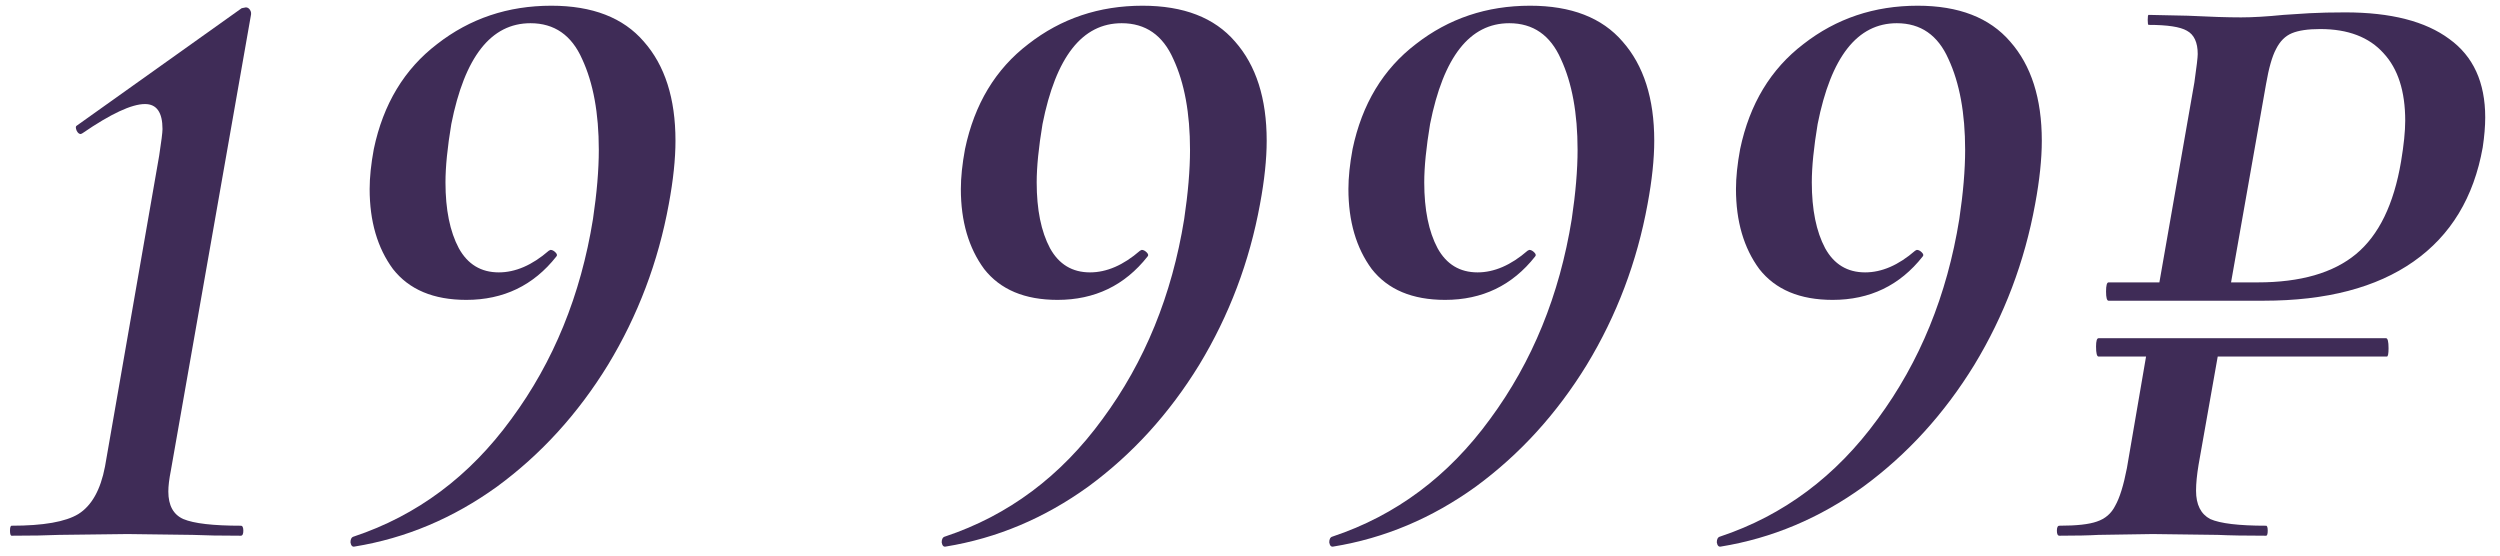
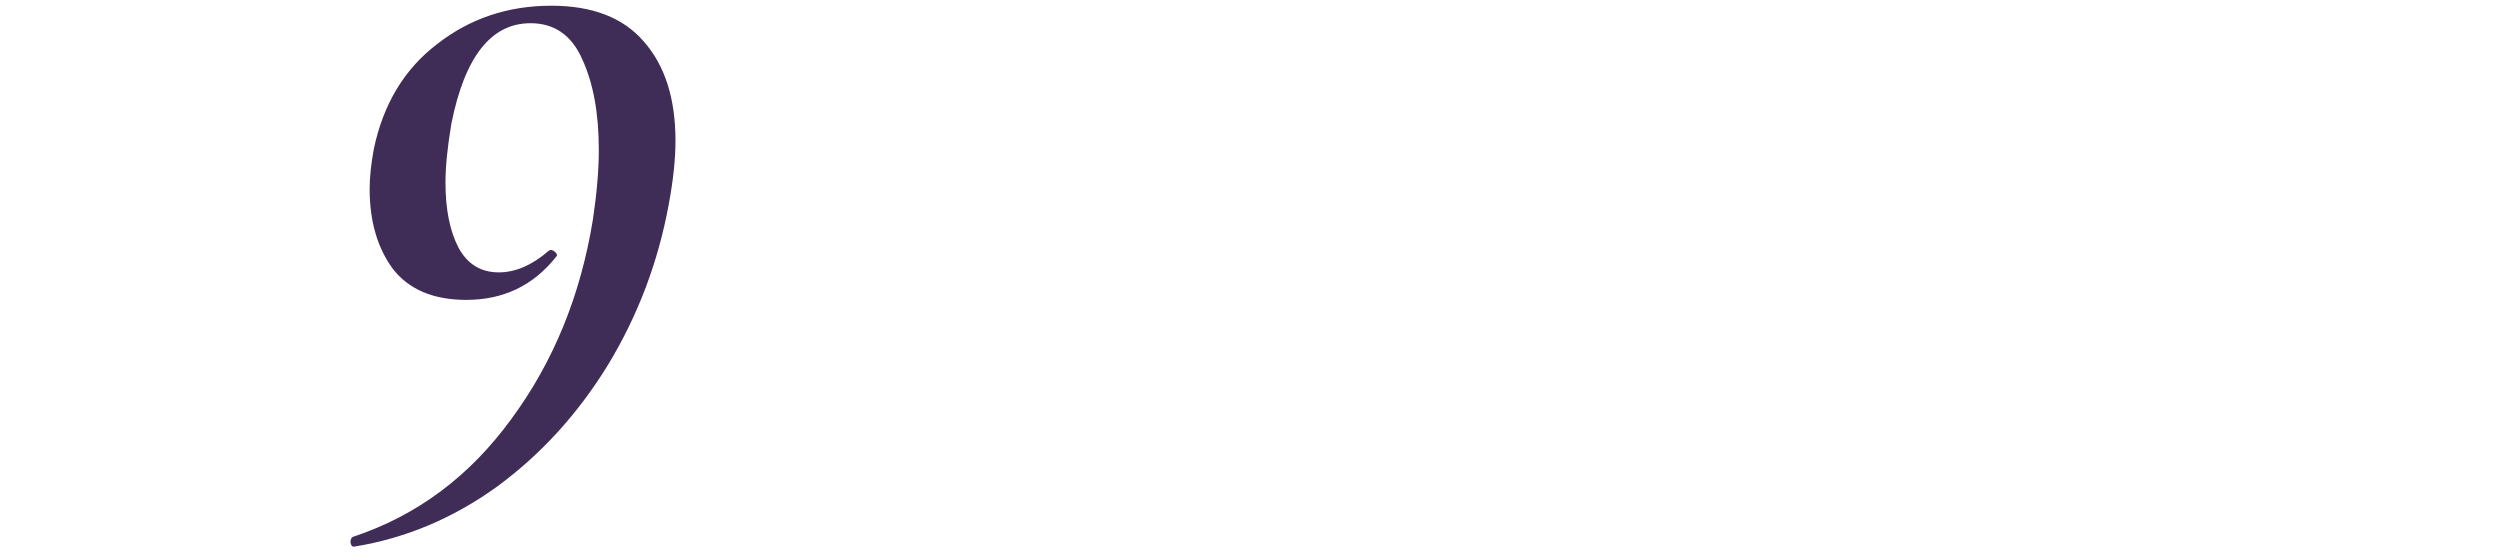
<svg xmlns="http://www.w3.org/2000/svg" width="126" height="28" viewBox="0 0 126 28" fill="none">
-   <path d="M118.199 0.624C120.495 0.624 122.245 1.072 123.449 1.968C124.653 2.836 125.255 4.152 125.255 5.916C125.255 6.364 125.213 6.868 125.129 7.428C124.681 9.948 123.519 11.866 121.643 13.182C119.767 14.498 117.247 15.156 114.083 15.156H106.271C106.187 15.156 106.145 15.002 106.145 14.694C106.145 14.386 106.187 14.232 106.271 14.232H108.833L110.597 4.152C110.709 3.368 110.765 2.892 110.765 2.724C110.765 2.136 110.583 1.744 110.219 1.548C109.883 1.352 109.239 1.254 108.287 1.254C108.259 1.254 108.245 1.17 108.245 1.002C108.245 0.834 108.259 0.75 108.287 0.75L110.261 0.792C111.381 0.848 112.277 0.876 112.949 0.876C113.537 0.876 114.251 0.834 115.091 0.75C115.455 0.722 115.889 0.694 116.393 0.666C116.925 0.638 117.527 0.624 118.199 0.624ZM121.013 8.142C121.153 7.302 121.223 6.616 121.223 6.084C121.223 4.6 120.859 3.466 120.131 2.682C119.403 1.87 118.339 1.464 116.939 1.464C116.323 1.464 115.847 1.534 115.511 1.674C115.175 1.814 114.909 2.08 114.713 2.472C114.517 2.836 114.349 3.424 114.209 4.236L112.445 14.232H113.789C115.945 14.232 117.597 13.756 118.745 12.804C119.893 11.852 120.649 10.298 121.013 8.142ZM120.257 17.046C120.341 17.046 120.383 17.214 120.383 17.55C120.383 17.83 120.355 17.97 120.299 17.97H111.773L110.807 23.43C110.723 23.934 110.681 24.368 110.681 24.732C110.681 25.432 110.919 25.908 111.395 26.16C111.899 26.384 112.837 26.496 114.209 26.496C114.265 26.496 114.293 26.58 114.293 26.748C114.293 26.916 114.265 27 114.209 27C113.173 27 112.361 26.986 111.773 26.958L108.497 26.916L105.767 26.958C105.291 26.986 104.633 27 103.793 27C103.709 27 103.667 26.916 103.667 26.748C103.667 26.58 103.709 26.496 103.793 26.496C104.661 26.496 105.291 26.426 105.683 26.286C106.103 26.146 106.411 25.88 106.607 25.488C106.831 25.096 107.027 24.466 107.195 23.598L108.161 17.97H105.767C105.683 17.97 105.641 17.802 105.641 17.466C105.641 17.186 105.683 17.046 105.767 17.046H120.257Z" fill="#3F2C57" />
-   <path d="M86.737 27.546C86.625 27.574 86.555 27.504 86.527 27.336C86.527 27.168 86.583 27.07 86.695 27.042C89.887 25.978 92.533 24.004 94.633 21.12C96.761 18.236 98.133 14.876 98.749 11.04C98.945 9.724 99.043 8.562 99.043 7.554C99.043 5.706 98.763 4.18 98.203 2.976C97.671 1.772 96.803 1.17 95.599 1.17C93.611 1.17 92.281 2.864 91.609 6.252C91.413 7.428 91.315 8.408 91.315 9.192C91.315 10.564 91.539 11.67 91.987 12.51C92.435 13.322 93.107 13.728 94.003 13.728C94.843 13.728 95.683 13.364 96.523 12.636L96.607 12.594C96.691 12.594 96.775 12.636 96.859 12.72C96.943 12.804 96.957 12.874 96.901 12.93C95.753 14.386 94.241 15.114 92.365 15.114C90.713 15.114 89.481 14.596 88.669 13.56C87.885 12.496 87.493 11.152 87.493 9.528C87.493 8.94 87.563 8.268 87.703 7.512C88.179 5.244 89.243 3.48 90.895 2.22C92.547 0.932 94.465 0.288 96.649 0.288C98.721 0.288 100.275 0.89 101.311 2.094C102.375 3.298 102.907 4.964 102.907 7.092C102.907 8.016 102.795 9.08 102.571 10.284C102.039 13.196 101.017 15.898 99.505 18.39C97.993 20.854 96.131 22.898 93.919 24.522C91.707 26.118 89.313 27.126 86.737 27.546Z" fill="#3F2C57" />
-   <path d="M67.204 27.546C67.092 27.574 67.022 27.504 66.994 27.336C66.994 27.168 67.05 27.07 67.162 27.042C70.354 25.978 73 24.004 75.1 21.12C77.228 18.236 78.6 14.876 79.216 11.04C79.412 9.724 79.51 8.562 79.51 7.554C79.51 5.706 79.23 4.18 78.67 2.976C78.138 1.772 77.27 1.17 76.066 1.17C74.078 1.17 72.748 2.864 72.076 6.252C71.88 7.428 71.782 8.408 71.782 9.192C71.782 10.564 72.006 11.67 72.454 12.51C72.902 13.322 73.574 13.728 74.47 13.728C75.31 13.728 76.15 13.364 76.99 12.636L77.074 12.594C77.158 12.594 77.242 12.636 77.326 12.72C77.41 12.804 77.424 12.874 77.368 12.93C76.22 14.386 74.708 15.114 72.832 15.114C71.18 15.114 69.948 14.596 69.136 13.56C68.352 12.496 67.96 11.152 67.96 9.528C67.96 8.94 68.03 8.268 68.17 7.512C68.646 5.244 69.71 3.48 71.362 2.22C73.014 0.932 74.932 0.288 77.116 0.288C79.188 0.288 80.742 0.89 81.778 2.094C82.842 3.298 83.374 4.964 83.374 7.092C83.374 8.016 83.262 9.08 83.038 10.284C82.506 13.196 81.484 15.898 79.972 18.39C78.46 20.854 76.598 22.898 74.386 24.522C72.174 26.118 69.78 27.126 67.204 27.546Z" fill="#3F2C57" />
-   <path d="M47.671 27.546C47.559 27.574 47.489 27.504 47.461 27.336C47.461 27.168 47.517 27.07 47.629 27.042C50.821 25.978 53.467 24.004 55.567 21.12C57.695 18.236 59.067 14.876 59.683 11.04C59.879 9.724 59.977 8.562 59.977 7.554C59.977 5.706 59.697 4.18 59.137 2.976C58.605 1.772 57.737 1.17 56.533 1.17C54.545 1.17 53.215 2.864 52.543 6.252C52.347 7.428 52.249 8.408 52.249 9.192C52.249 10.564 52.473 11.67 52.921 12.51C53.369 13.322 54.041 13.728 54.937 13.728C55.777 13.728 56.617 13.364 57.457 12.636L57.541 12.594C57.625 12.594 57.709 12.636 57.793 12.72C57.877 12.804 57.891 12.874 57.835 12.93C56.687 14.386 55.175 15.114 53.299 15.114C51.647 15.114 50.415 14.596 49.603 13.56C48.819 12.496 48.427 11.152 48.427 9.528C48.427 8.94 48.497 8.268 48.637 7.512C49.113 5.244 50.177 3.48 51.829 2.22C53.481 0.932 55.399 0.288 57.583 0.288C59.655 0.288 61.209 0.89 62.245 2.094C63.309 3.298 63.841 4.964 63.841 7.092C63.841 8.016 63.729 9.08 63.505 10.284C62.973 13.196 61.951 15.898 60.439 18.39C58.927 20.854 57.065 22.898 54.853 24.522C52.641 26.118 50.247 27.126 47.671 27.546Z" fill="#3F2C57" />
  <path d="M17.874 27.546C17.762 27.574 17.692 27.504 17.664 27.336C17.664 27.168 17.72 27.07 17.832 27.042C21.024 25.978 23.67 24.004 25.77 21.12C27.898 18.236 29.27 14.876 29.886 11.04C30.082 9.724 30.18 8.562 30.18 7.554C30.18 5.706 29.9 4.18 29.34 2.976C28.808 1.772 27.94 1.17 26.736 1.17C24.748 1.17 23.418 2.864 22.746 6.252C22.55 7.428 22.452 8.408 22.452 9.192C22.452 10.564 22.676 11.67 23.124 12.51C23.572 13.322 24.244 13.728 25.14 13.728C25.98 13.728 26.82 13.364 27.66 12.636L27.744 12.594C27.828 12.594 27.912 12.636 27.996 12.72C28.08 12.804 28.094 12.874 28.038 12.93C26.89 14.386 25.378 15.114 23.502 15.114C21.85 15.114 20.618 14.596 19.806 13.56C19.022 12.496 18.63 11.152 18.63 9.528C18.63 8.94 18.7 8.268 18.84 7.512C19.316 5.244 20.38 3.48 22.032 2.22C23.684 0.932 25.602 0.288 27.786 0.288C29.858 0.288 31.412 0.89 32.448 2.094C33.512 3.298 34.044 4.964 34.044 7.092C34.044 8.016 33.932 9.08 33.708 10.284C33.176 13.196 32.154 15.898 30.642 18.39C29.13 20.854 27.268 22.898 25.056 24.522C22.844 26.118 20.45 27.126 17.874 27.546Z" fill="#3F2C57" />
-   <path d="M0.588 27C0.532 27 0.504 26.916 0.504 26.748C0.504 26.58 0.532 26.496 0.588 26.496C2.184 26.496 3.304 26.3 3.948 25.908C4.62 25.488 5.068 24.69 5.292 23.514L8.022 7.848C8.134 7.12 8.19 6.672 8.19 6.504C8.19 5.664 7.896 5.244 7.308 5.244C6.636 5.244 5.586 5.734 4.158 6.714L4.074 6.756C3.99 6.756 3.92 6.7 3.864 6.588C3.808 6.448 3.808 6.364 3.864 6.336L12.18 0.414L12.39 0.372C12.474 0.372 12.544 0.414 12.6 0.498C12.656 0.582 12.67 0.68 12.642 0.792L8.61 23.724C8.526 24.144 8.484 24.494 8.484 24.774C8.484 25.474 8.736 25.936 9.24 26.16C9.772 26.384 10.738 26.496 12.138 26.496C12.222 26.496 12.264 26.58 12.264 26.748C12.264 26.916 12.222 27 12.138 27C11.13 27 10.318 26.986 9.702 26.958L6.426 26.916L2.982 26.958C2.366 26.986 1.568 27 0.588 27Z" fill="#3F2C57" />
</svg>